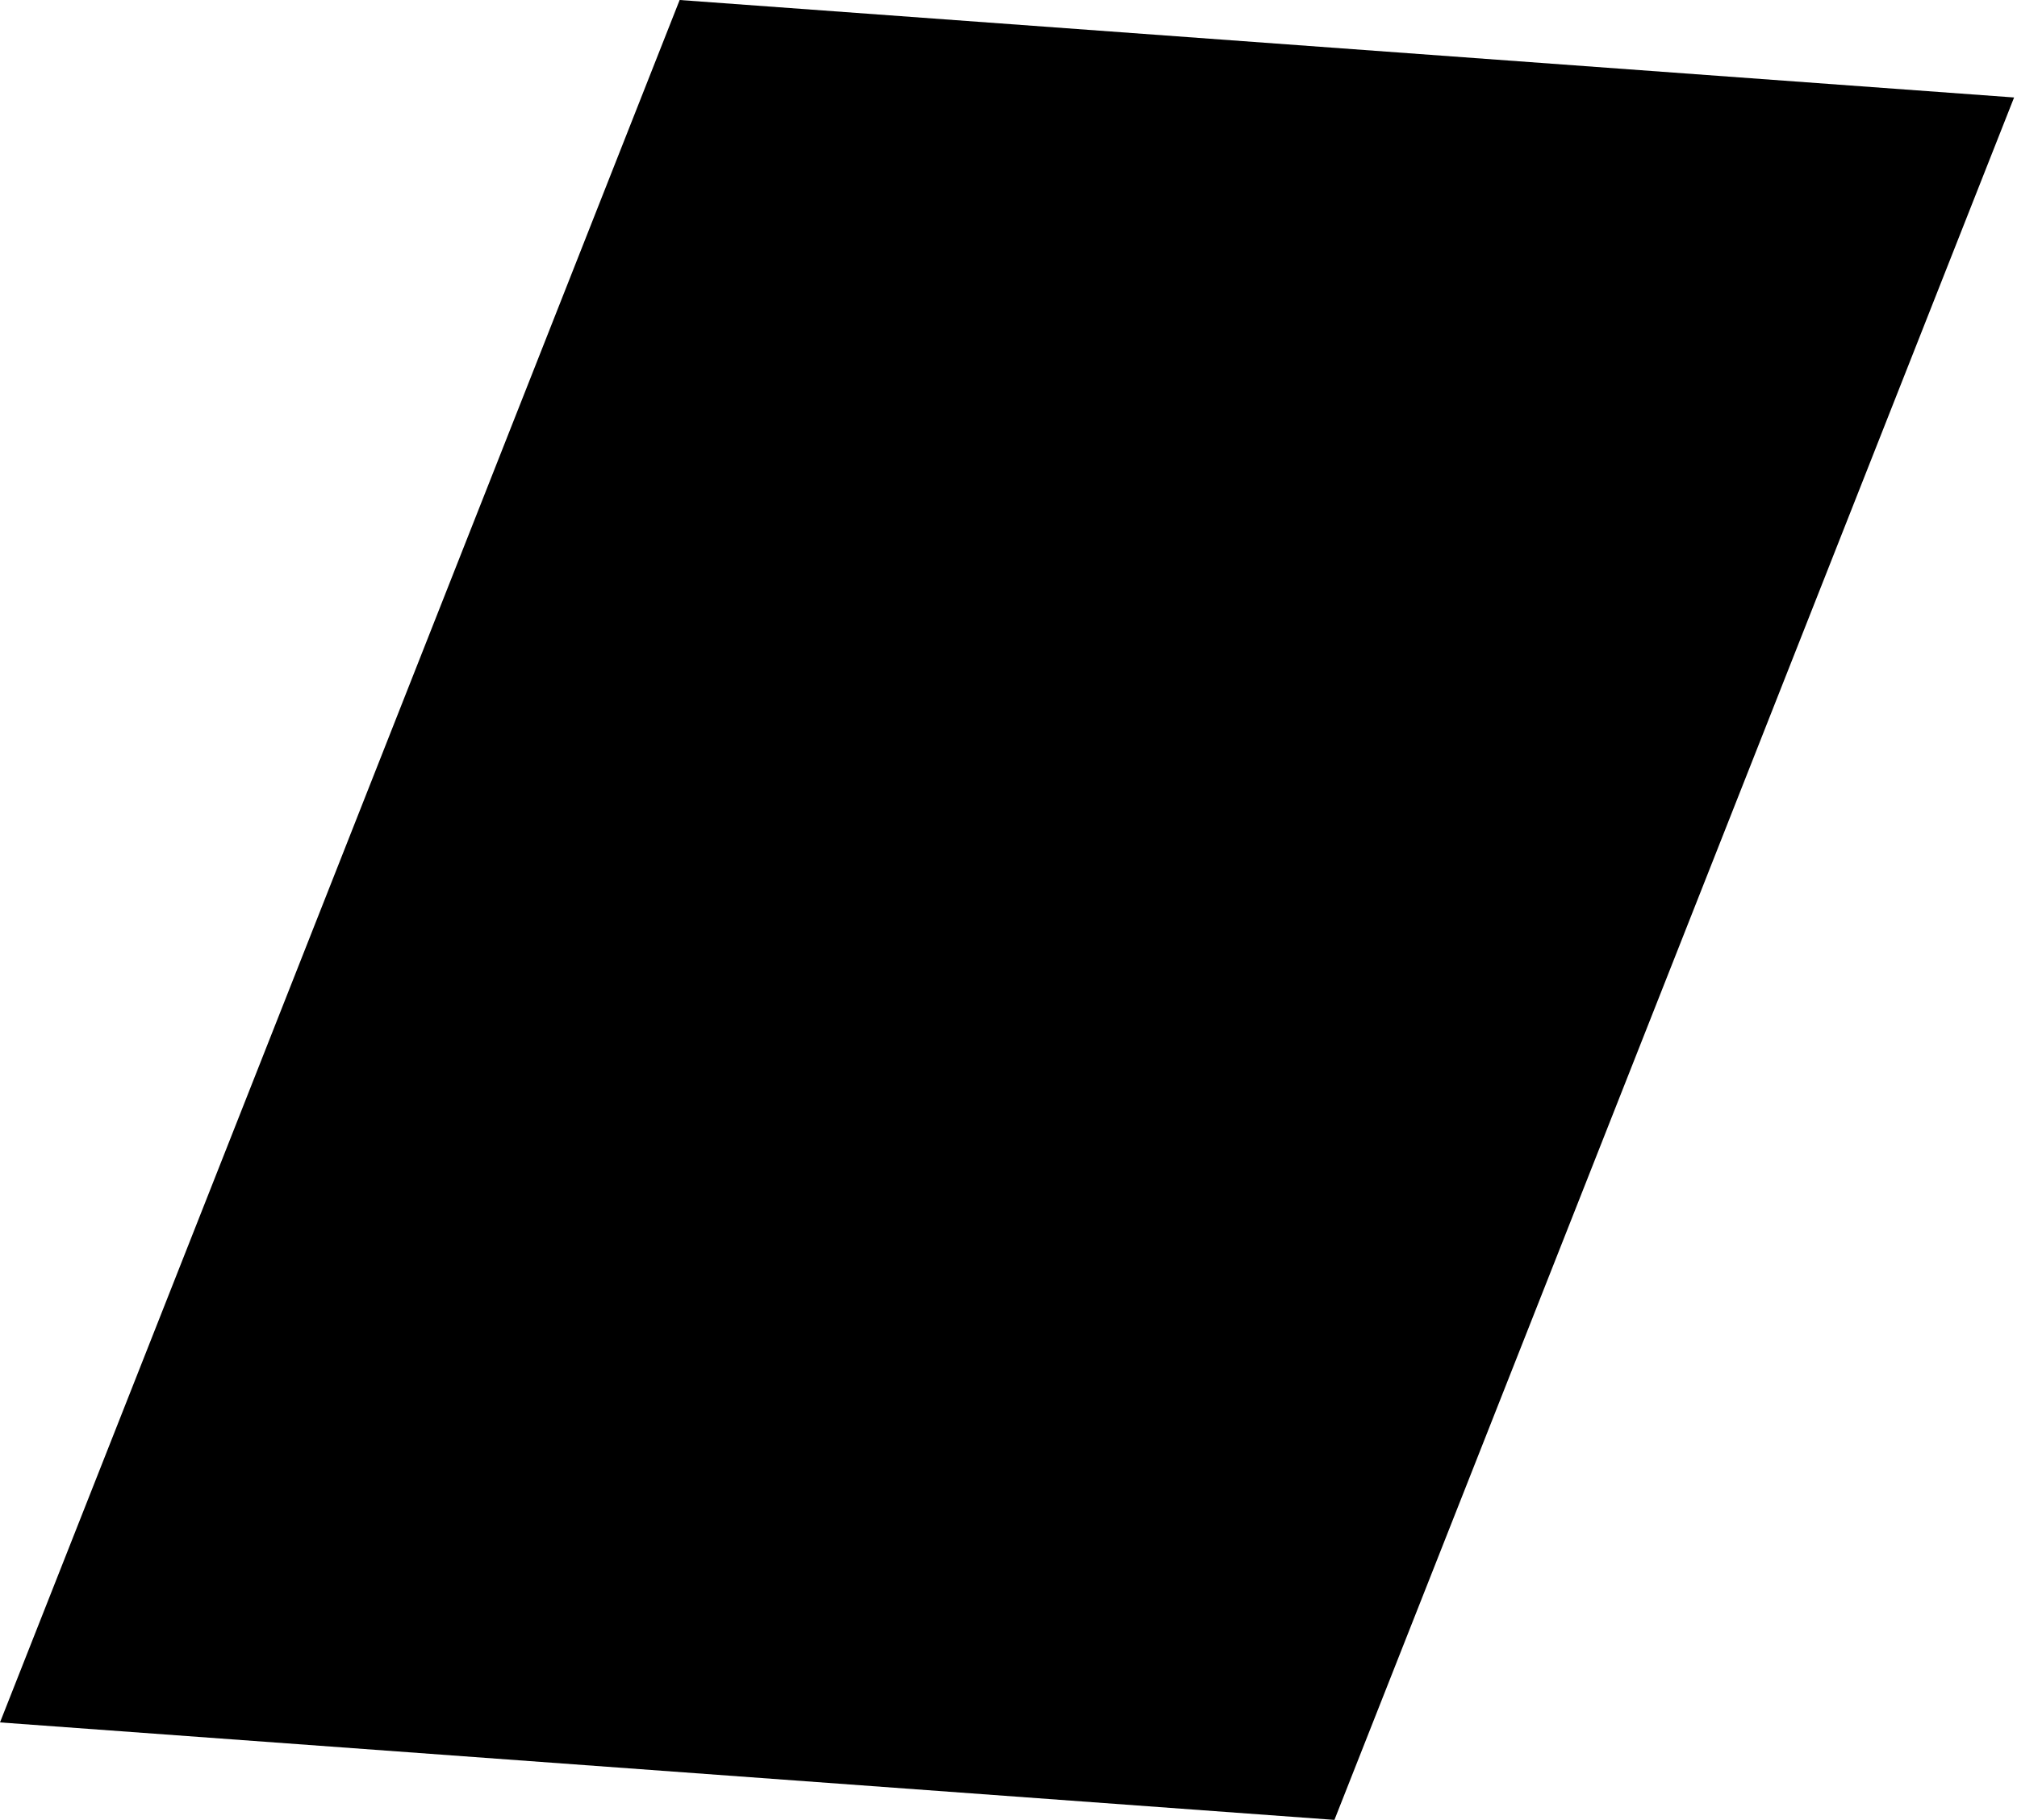
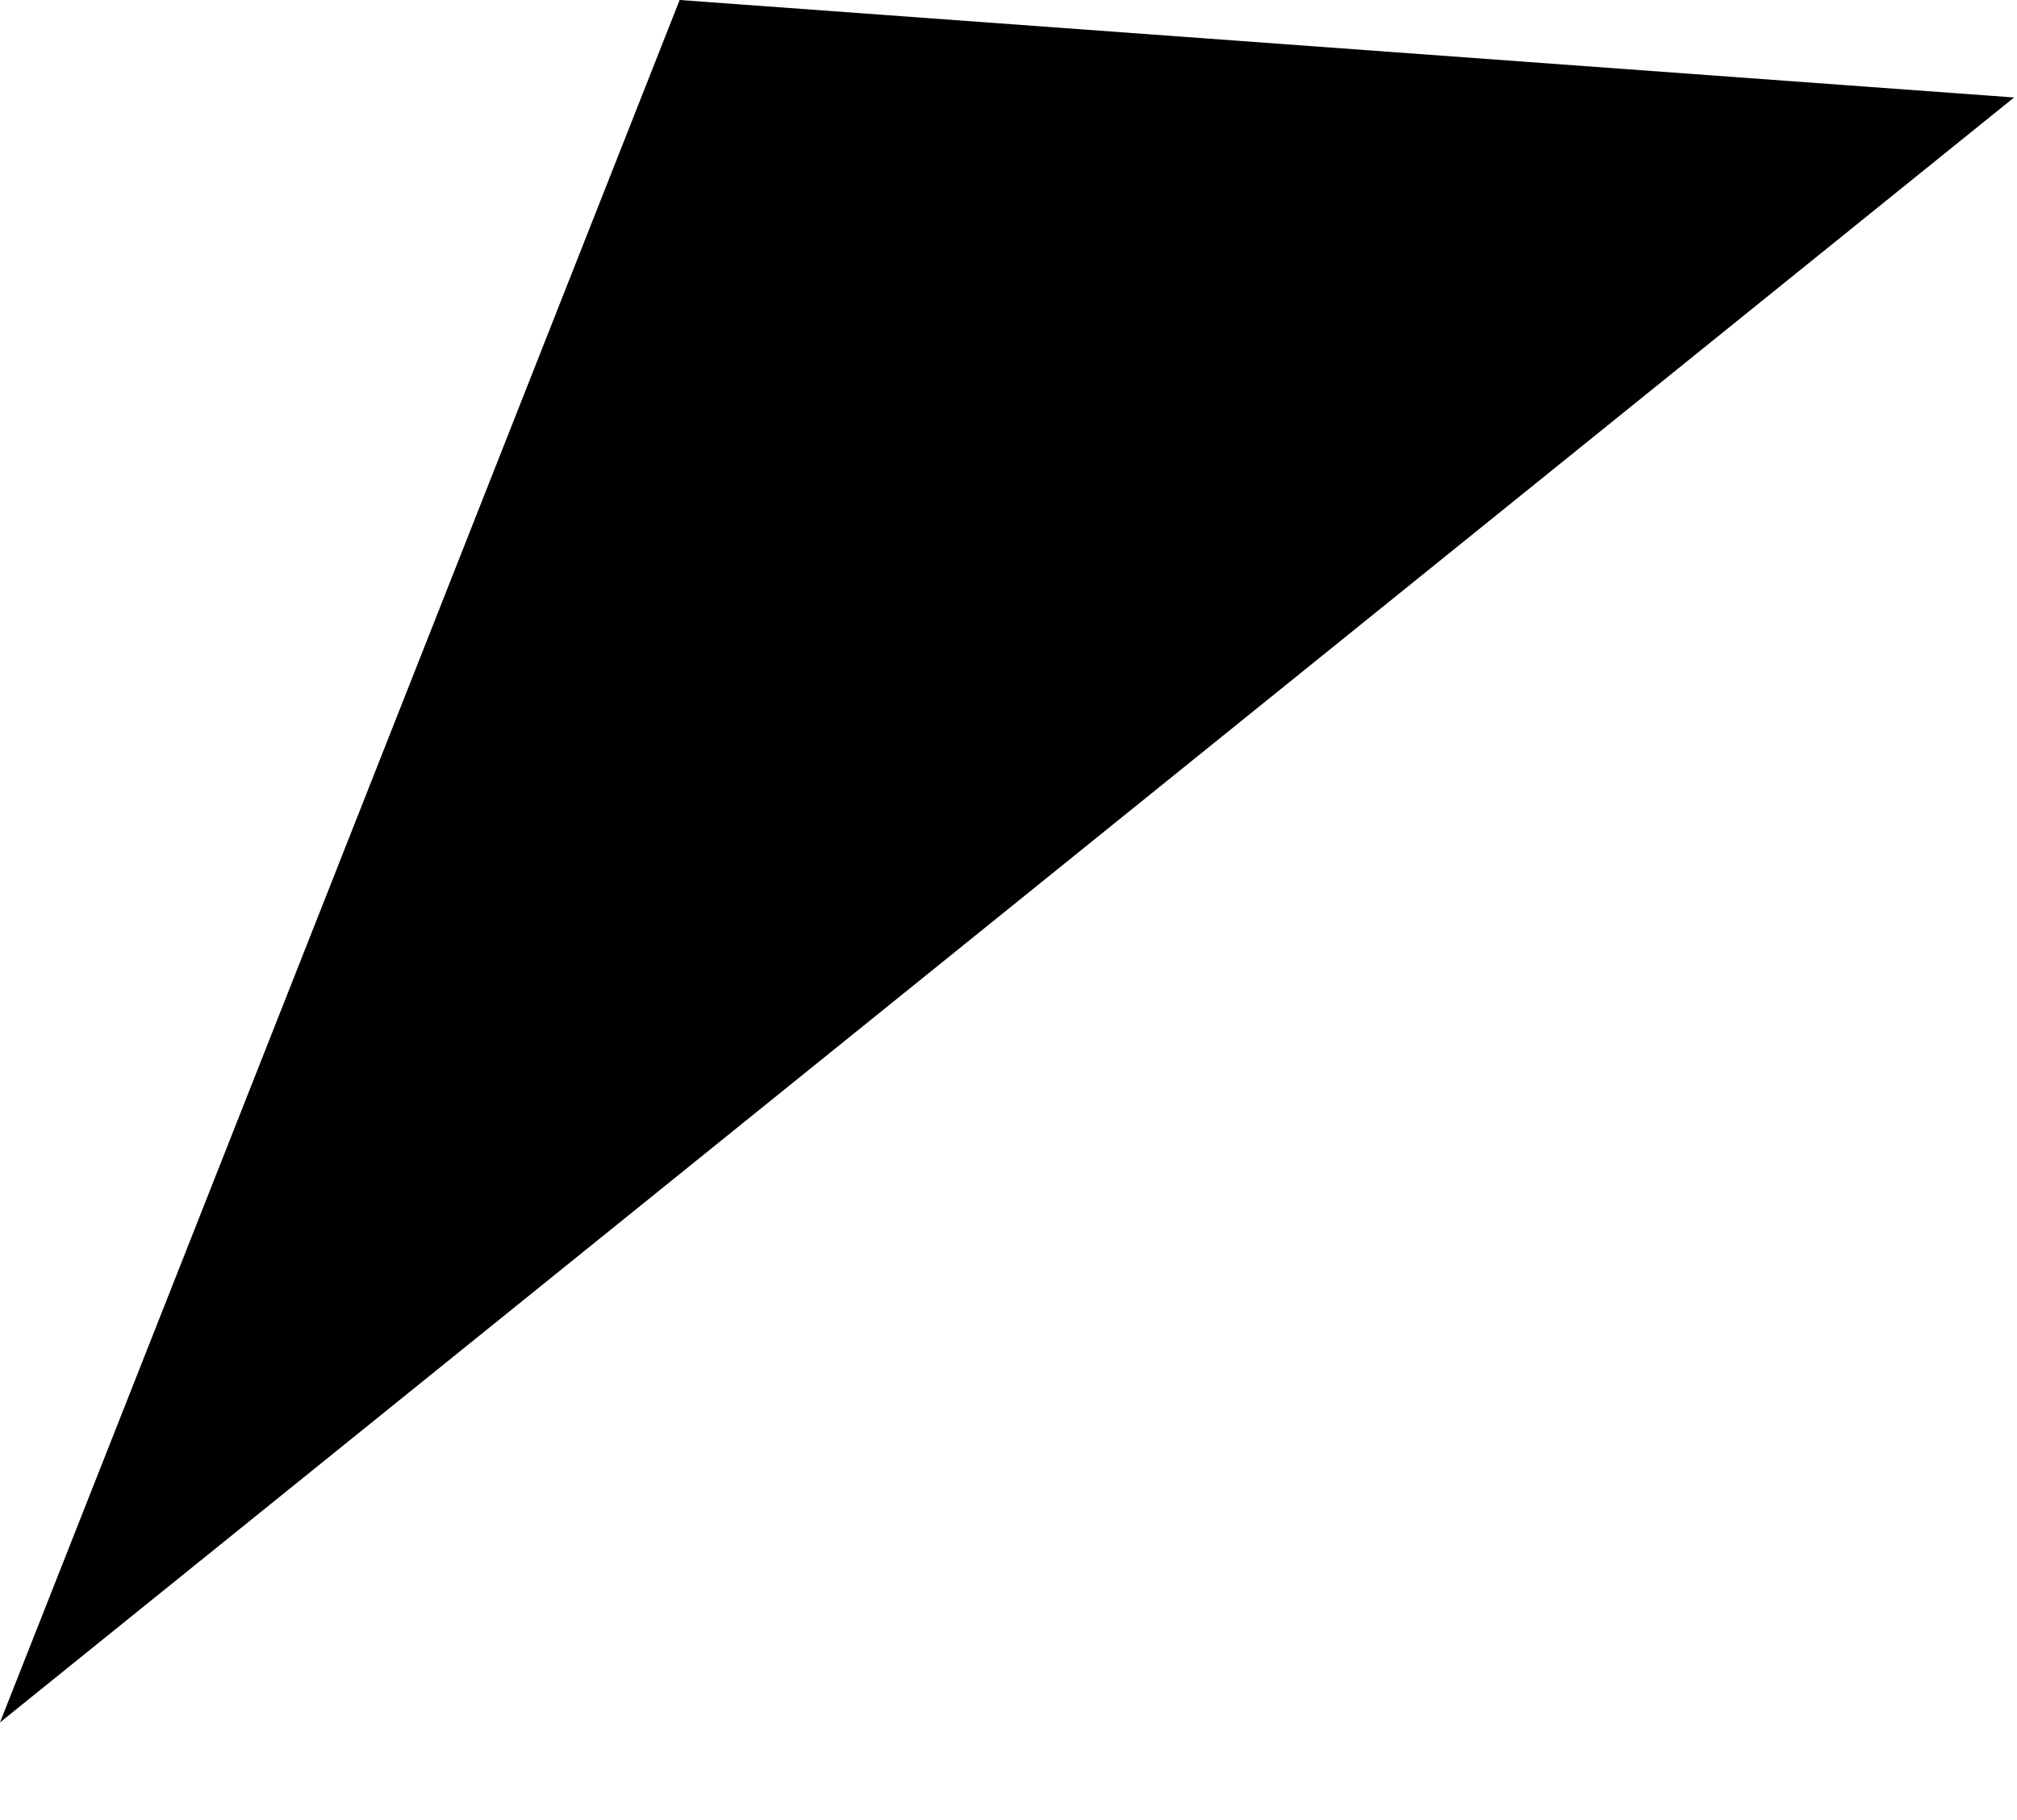
<svg xmlns="http://www.w3.org/2000/svg" width="256" height="231" viewBox="0 0 256 231" fill="none">
-   <path d="M0 218.627L169.368 231L255.63 12.373L86.262 4.60096e-05L0 218.627Z" fill="black" />
+   <path d="M0 218.627L255.63 12.373L86.262 4.60096e-05L0 218.627Z" fill="black" />
</svg>